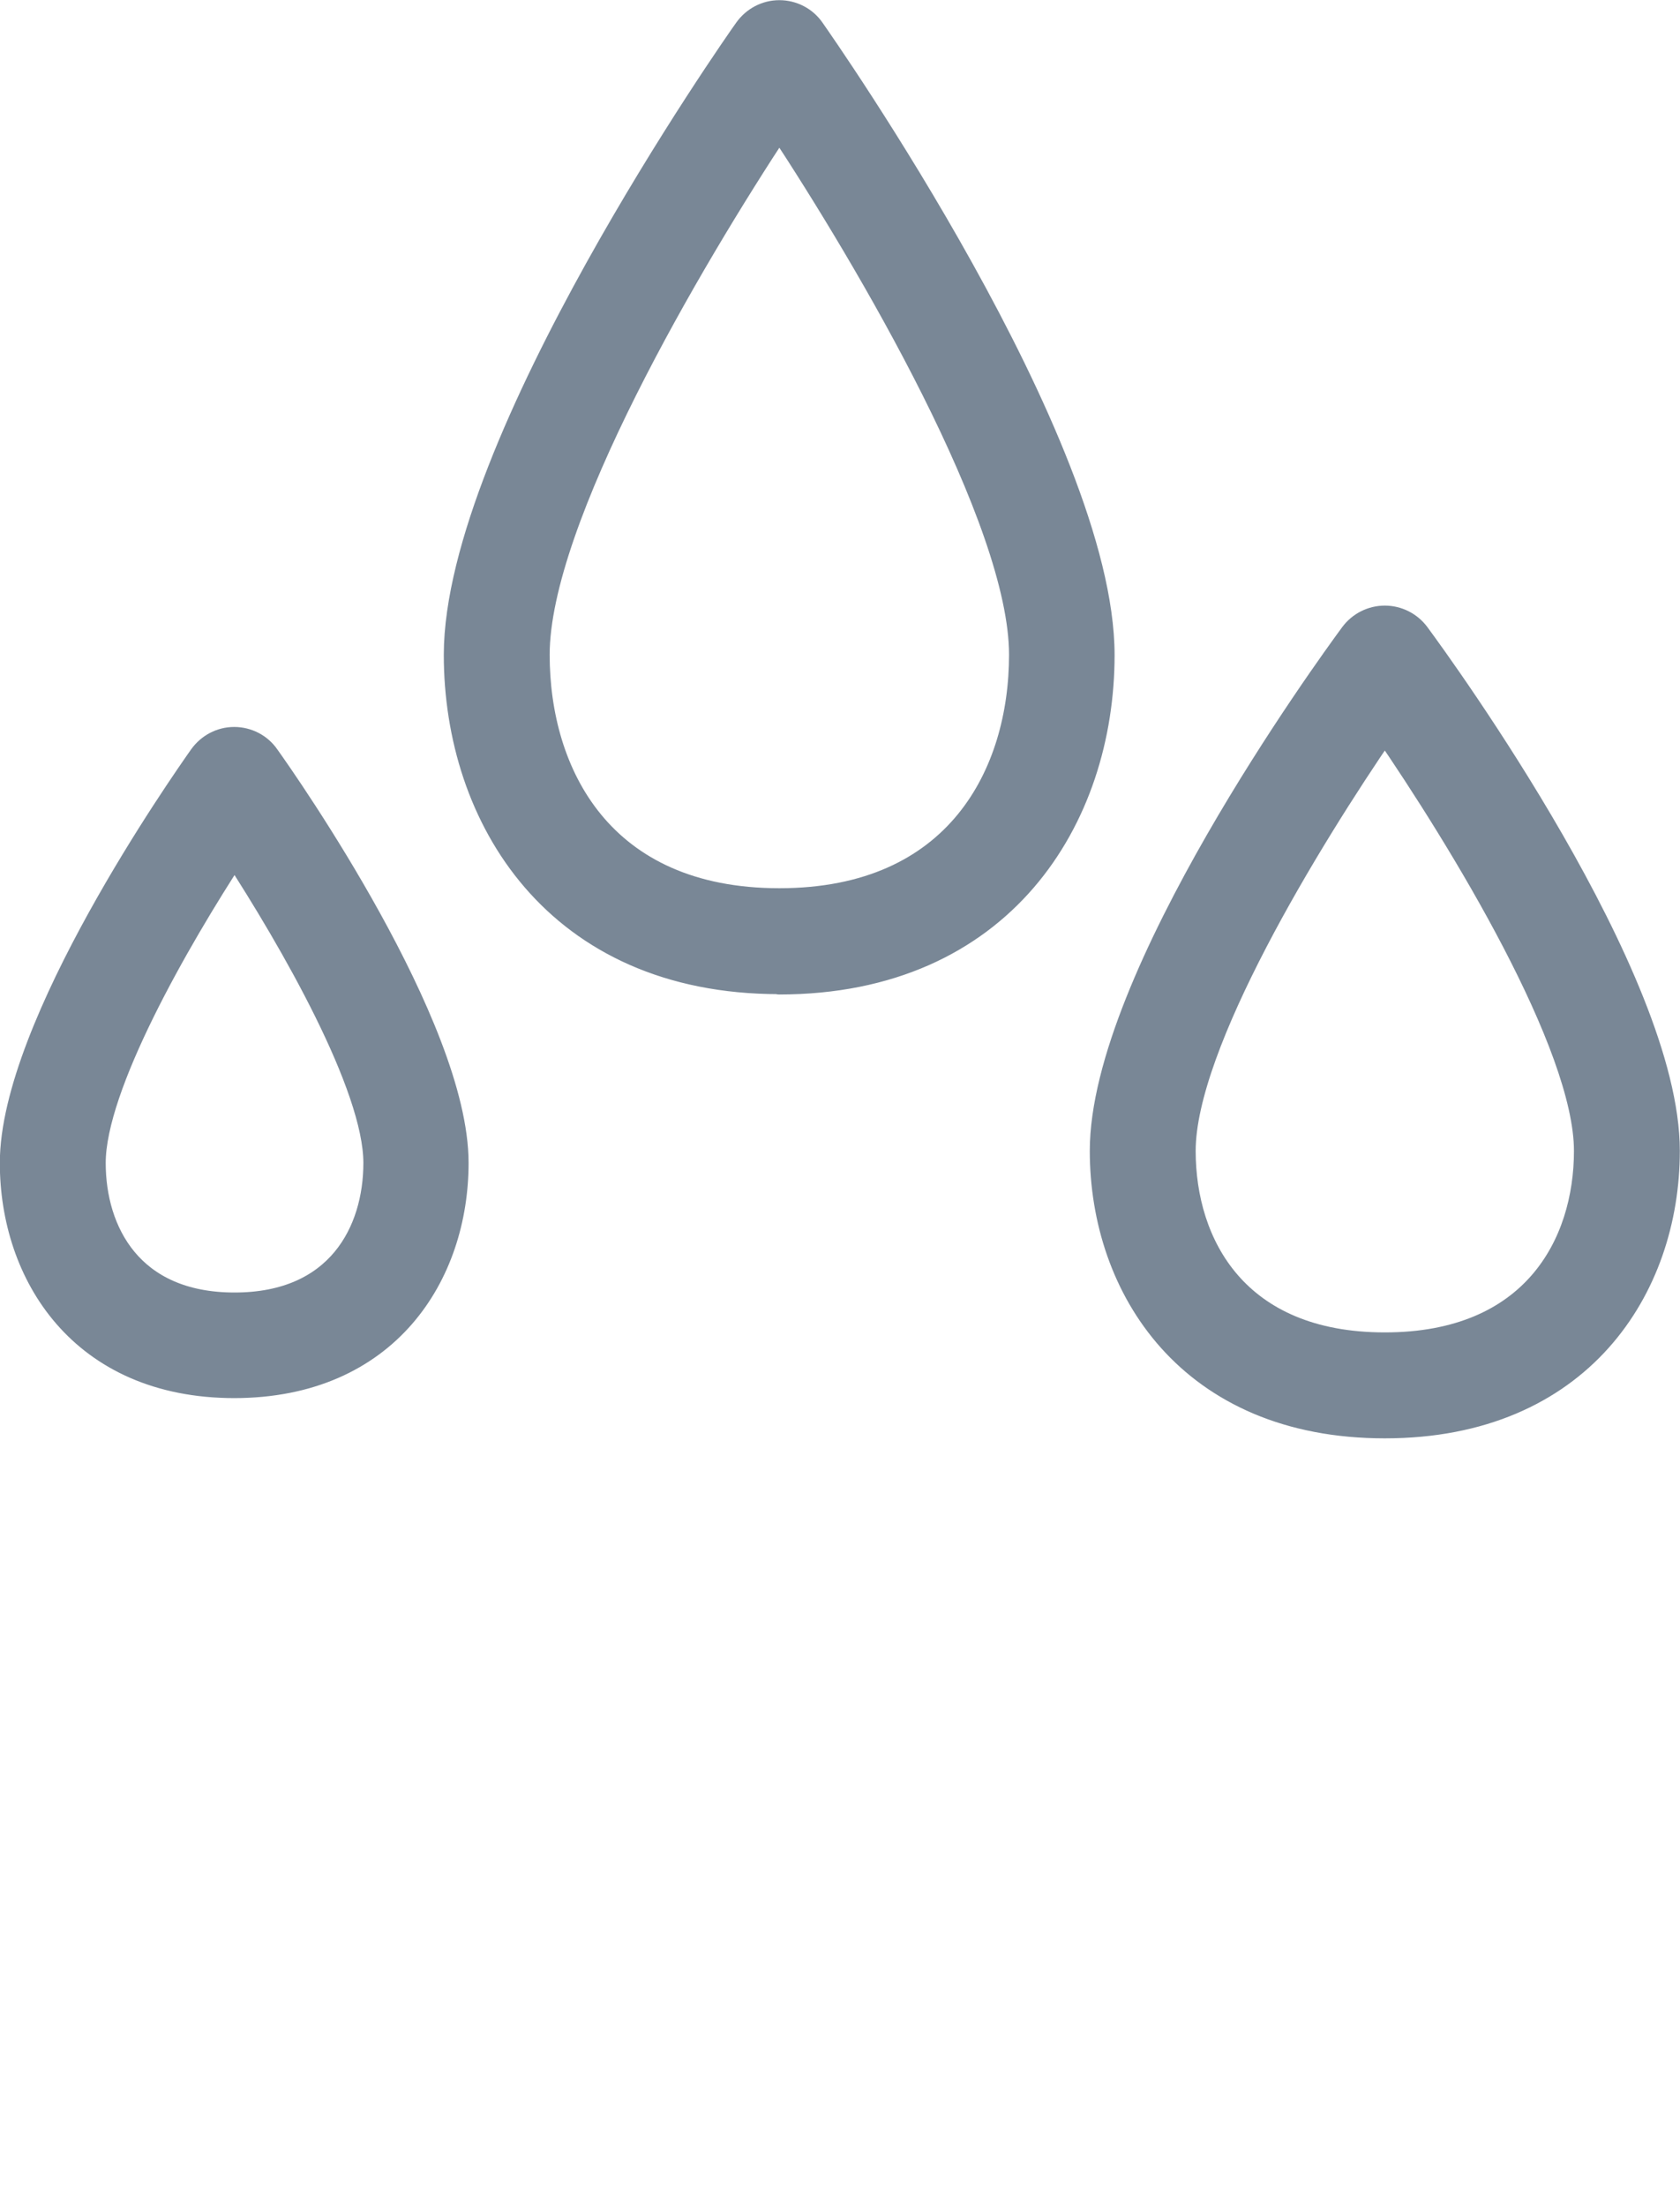
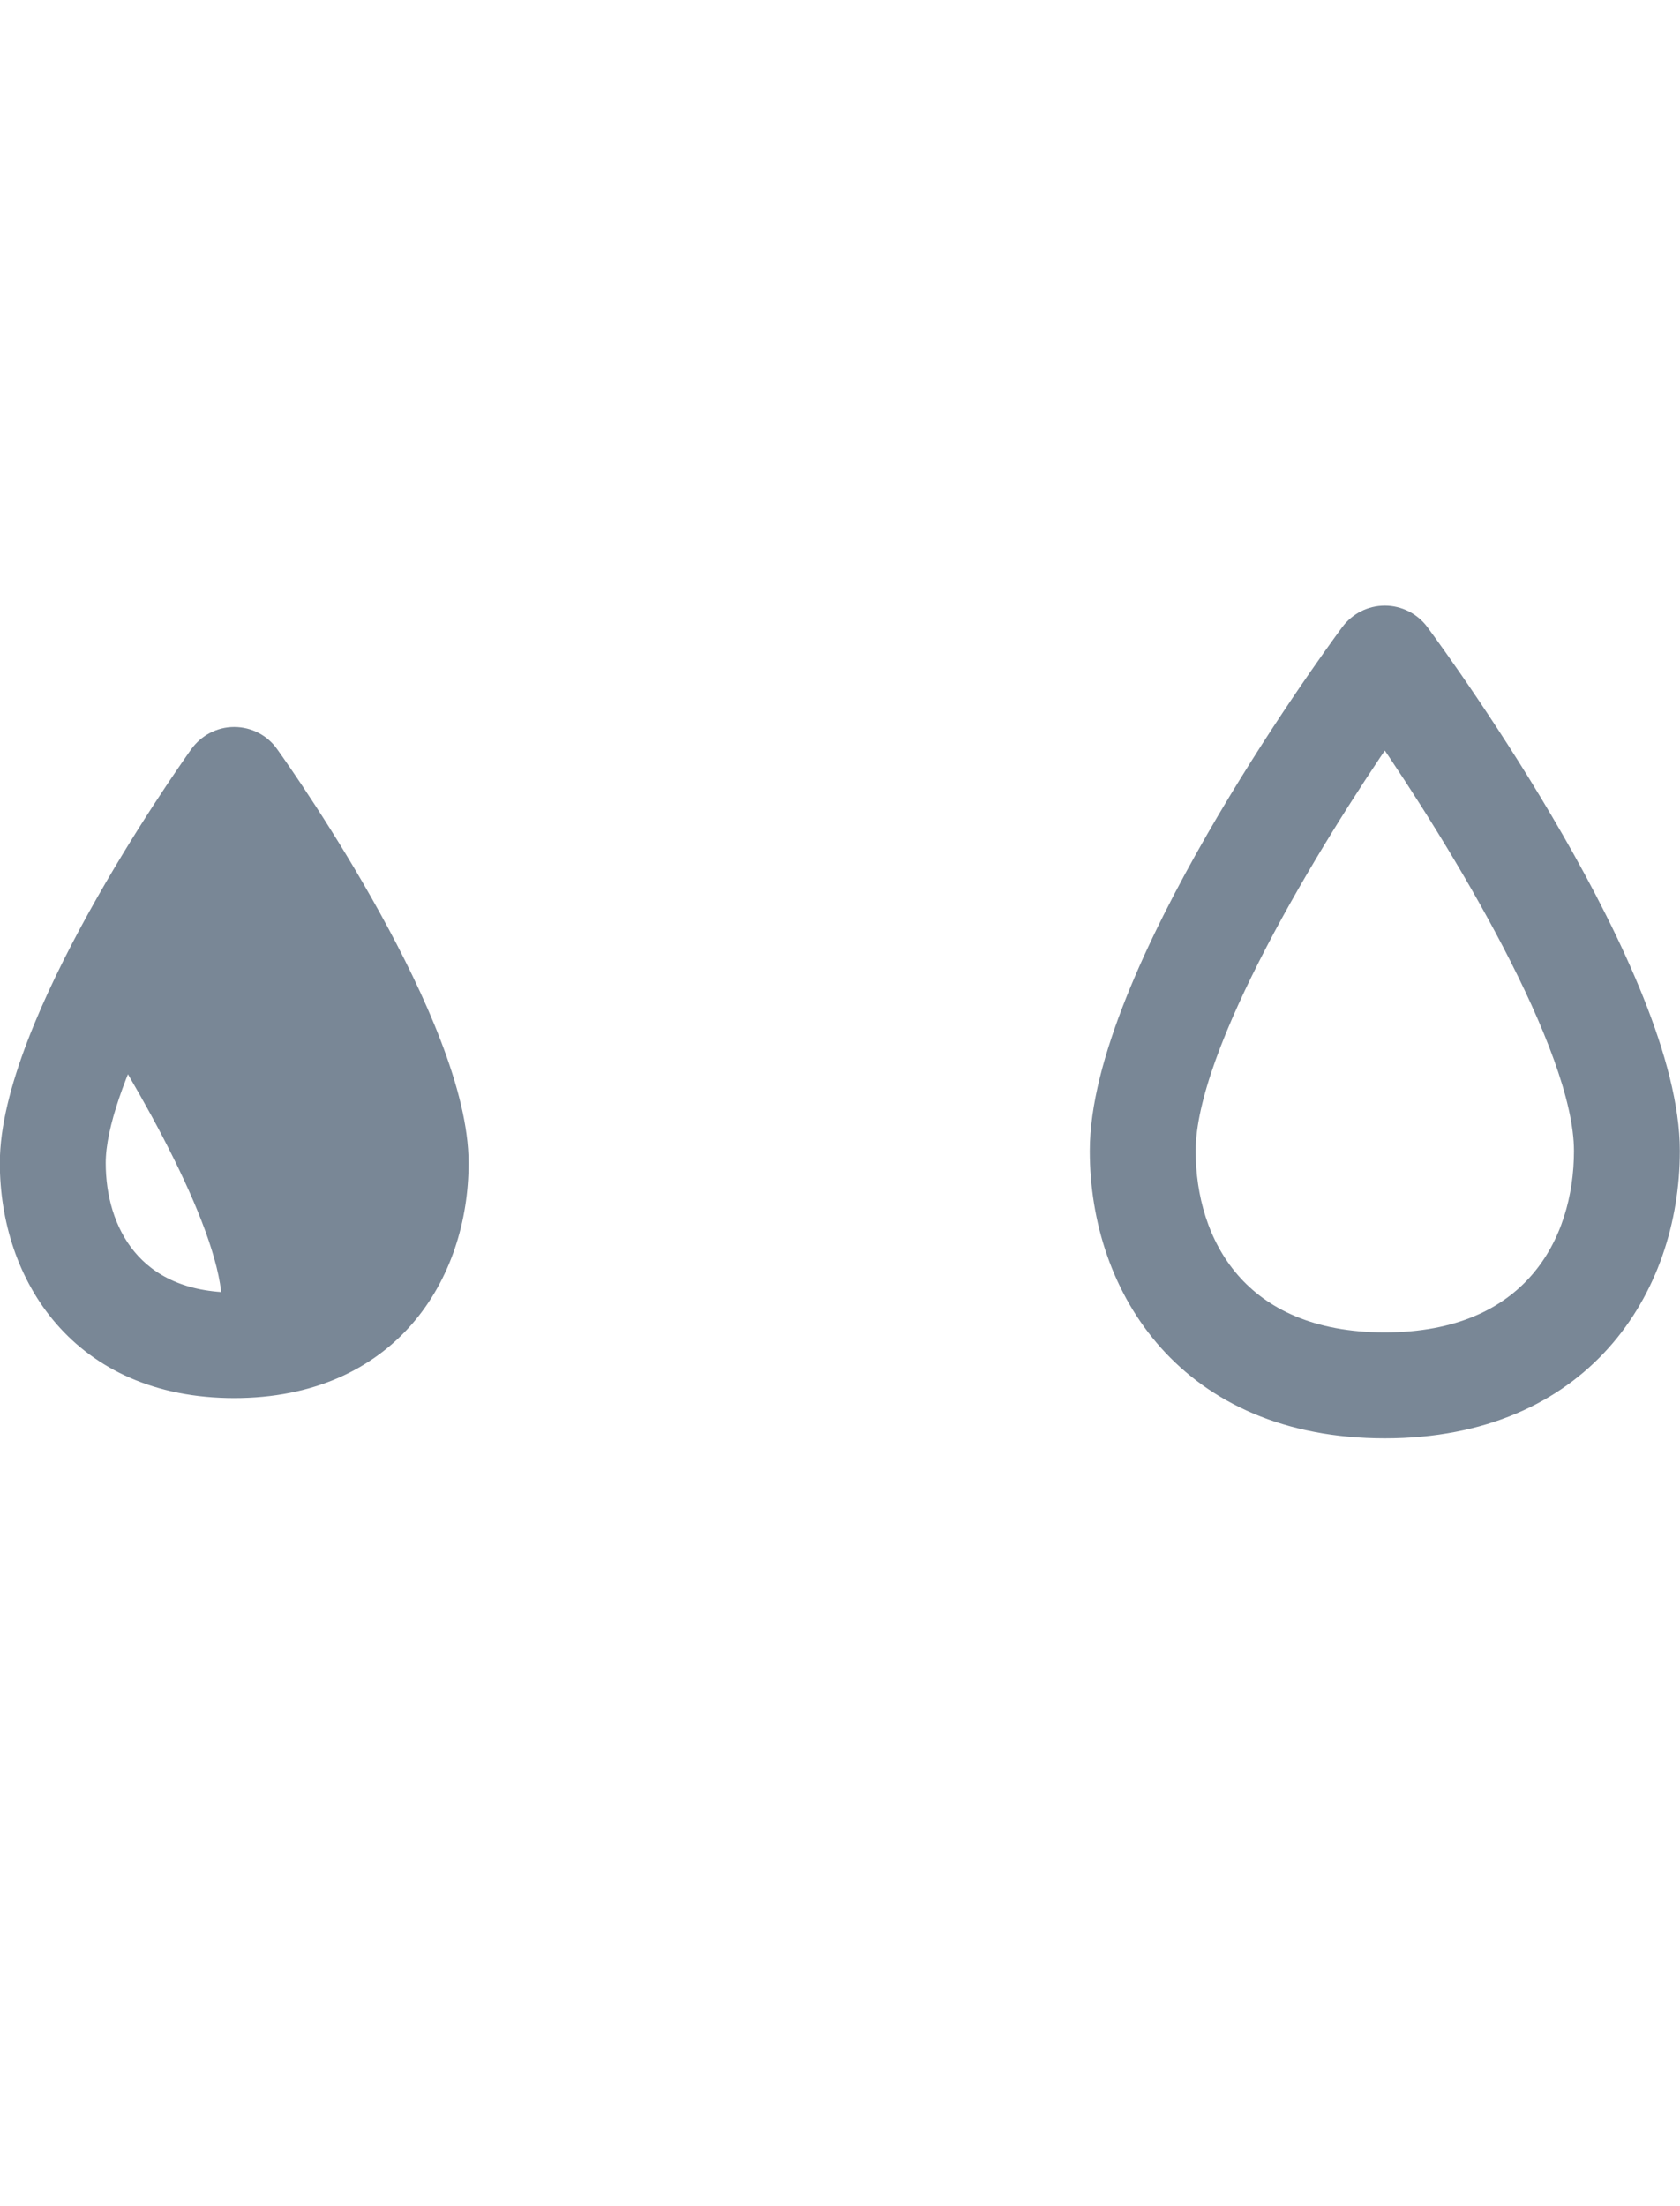
<svg xmlns="http://www.w3.org/2000/svg" id="Layer_2" viewBox="0 0 50.14 65.8">
  <defs>
    <style>.cls-1{fill:#798796;stroke:#798796;stroke-linejoin:round;stroke-width:.75px;}</style>
  </defs>
  <g id="Layer_1_copy">
-     <path class="cls-1" d="m23.26,29.28c-6.66,0-9.64-4.9-9.64-9.75C13.63,13.24,21.92,1.39,22.28.89c.23-.32.59-.51.98-.51s.76.19.98.51c.35.5,8.65,12.35,8.65,18.65,0,4.85-2.98,9.75-9.64,9.75Zm0-25.56c-2.66,4.03-7.23,11.78-7.23,15.81,0,3.55,1.9,7.34,7.23,7.34s7.23-3.79,7.23-7.34c0-4.03-4.57-11.78-7.23-15.81Z" />
-     <path class="cls-1" d="m7,41.33c-4.58,0-6.63-3.34-6.63-6.64,0-4.08,5.07-11.31,5.64-12.12.23-.32.59-.51.98-.51s.76.19.98.51c.58.81,5.64,8.05,5.64,12.12,0,3.31-2.05,6.64-6.63,6.64Zm0-15.92c-1.71,2.62-4.22,6.98-4.22,9.28,0,2.05,1.11,4.24,4.22,4.24s4.22-2.19,4.22-4.24c0-2.3-2.51-6.65-4.22-9.28Z" />
+     <path class="cls-1" d="m7,41.33c-4.58,0-6.63-3.34-6.63-6.64,0-4.08,5.07-11.31,5.64-12.12.23-.32.59-.51.98-.51s.76.19.98.51c.58.81,5.64,8.05,5.64,12.12,0,3.31-2.05,6.64-6.63,6.64Zm0-15.92c-1.71,2.62-4.22,6.98-4.22,9.28,0,2.05,1.11,4.24,4.22,4.24c0-2.3-2.51-6.65-4.22-9.28Z" />
    <path class="cls-1" d="m41.33,42.53c-5.82,0-8.43-4.12-8.43-8.2,0-5.14,6.7-14.37,7.46-15.4.23-.31.59-.49.97-.49s.74.18.97.49c.76,1.03,7.46,10.26,7.46,15.4,0,4.08-2.61,8.2-8.43,8.2Zm0-20.81c-2.28,3.32-6.02,9.43-6.02,12.61,0,2.8,1.58,5.79,6.02,5.79s6.02-2.99,6.02-5.79c0-3.18-3.74-9.29-6.02-12.61Z" />
-     <path class="cls-1" d="m28.08,65.42h0,0Z" />
  </g>
</svg>